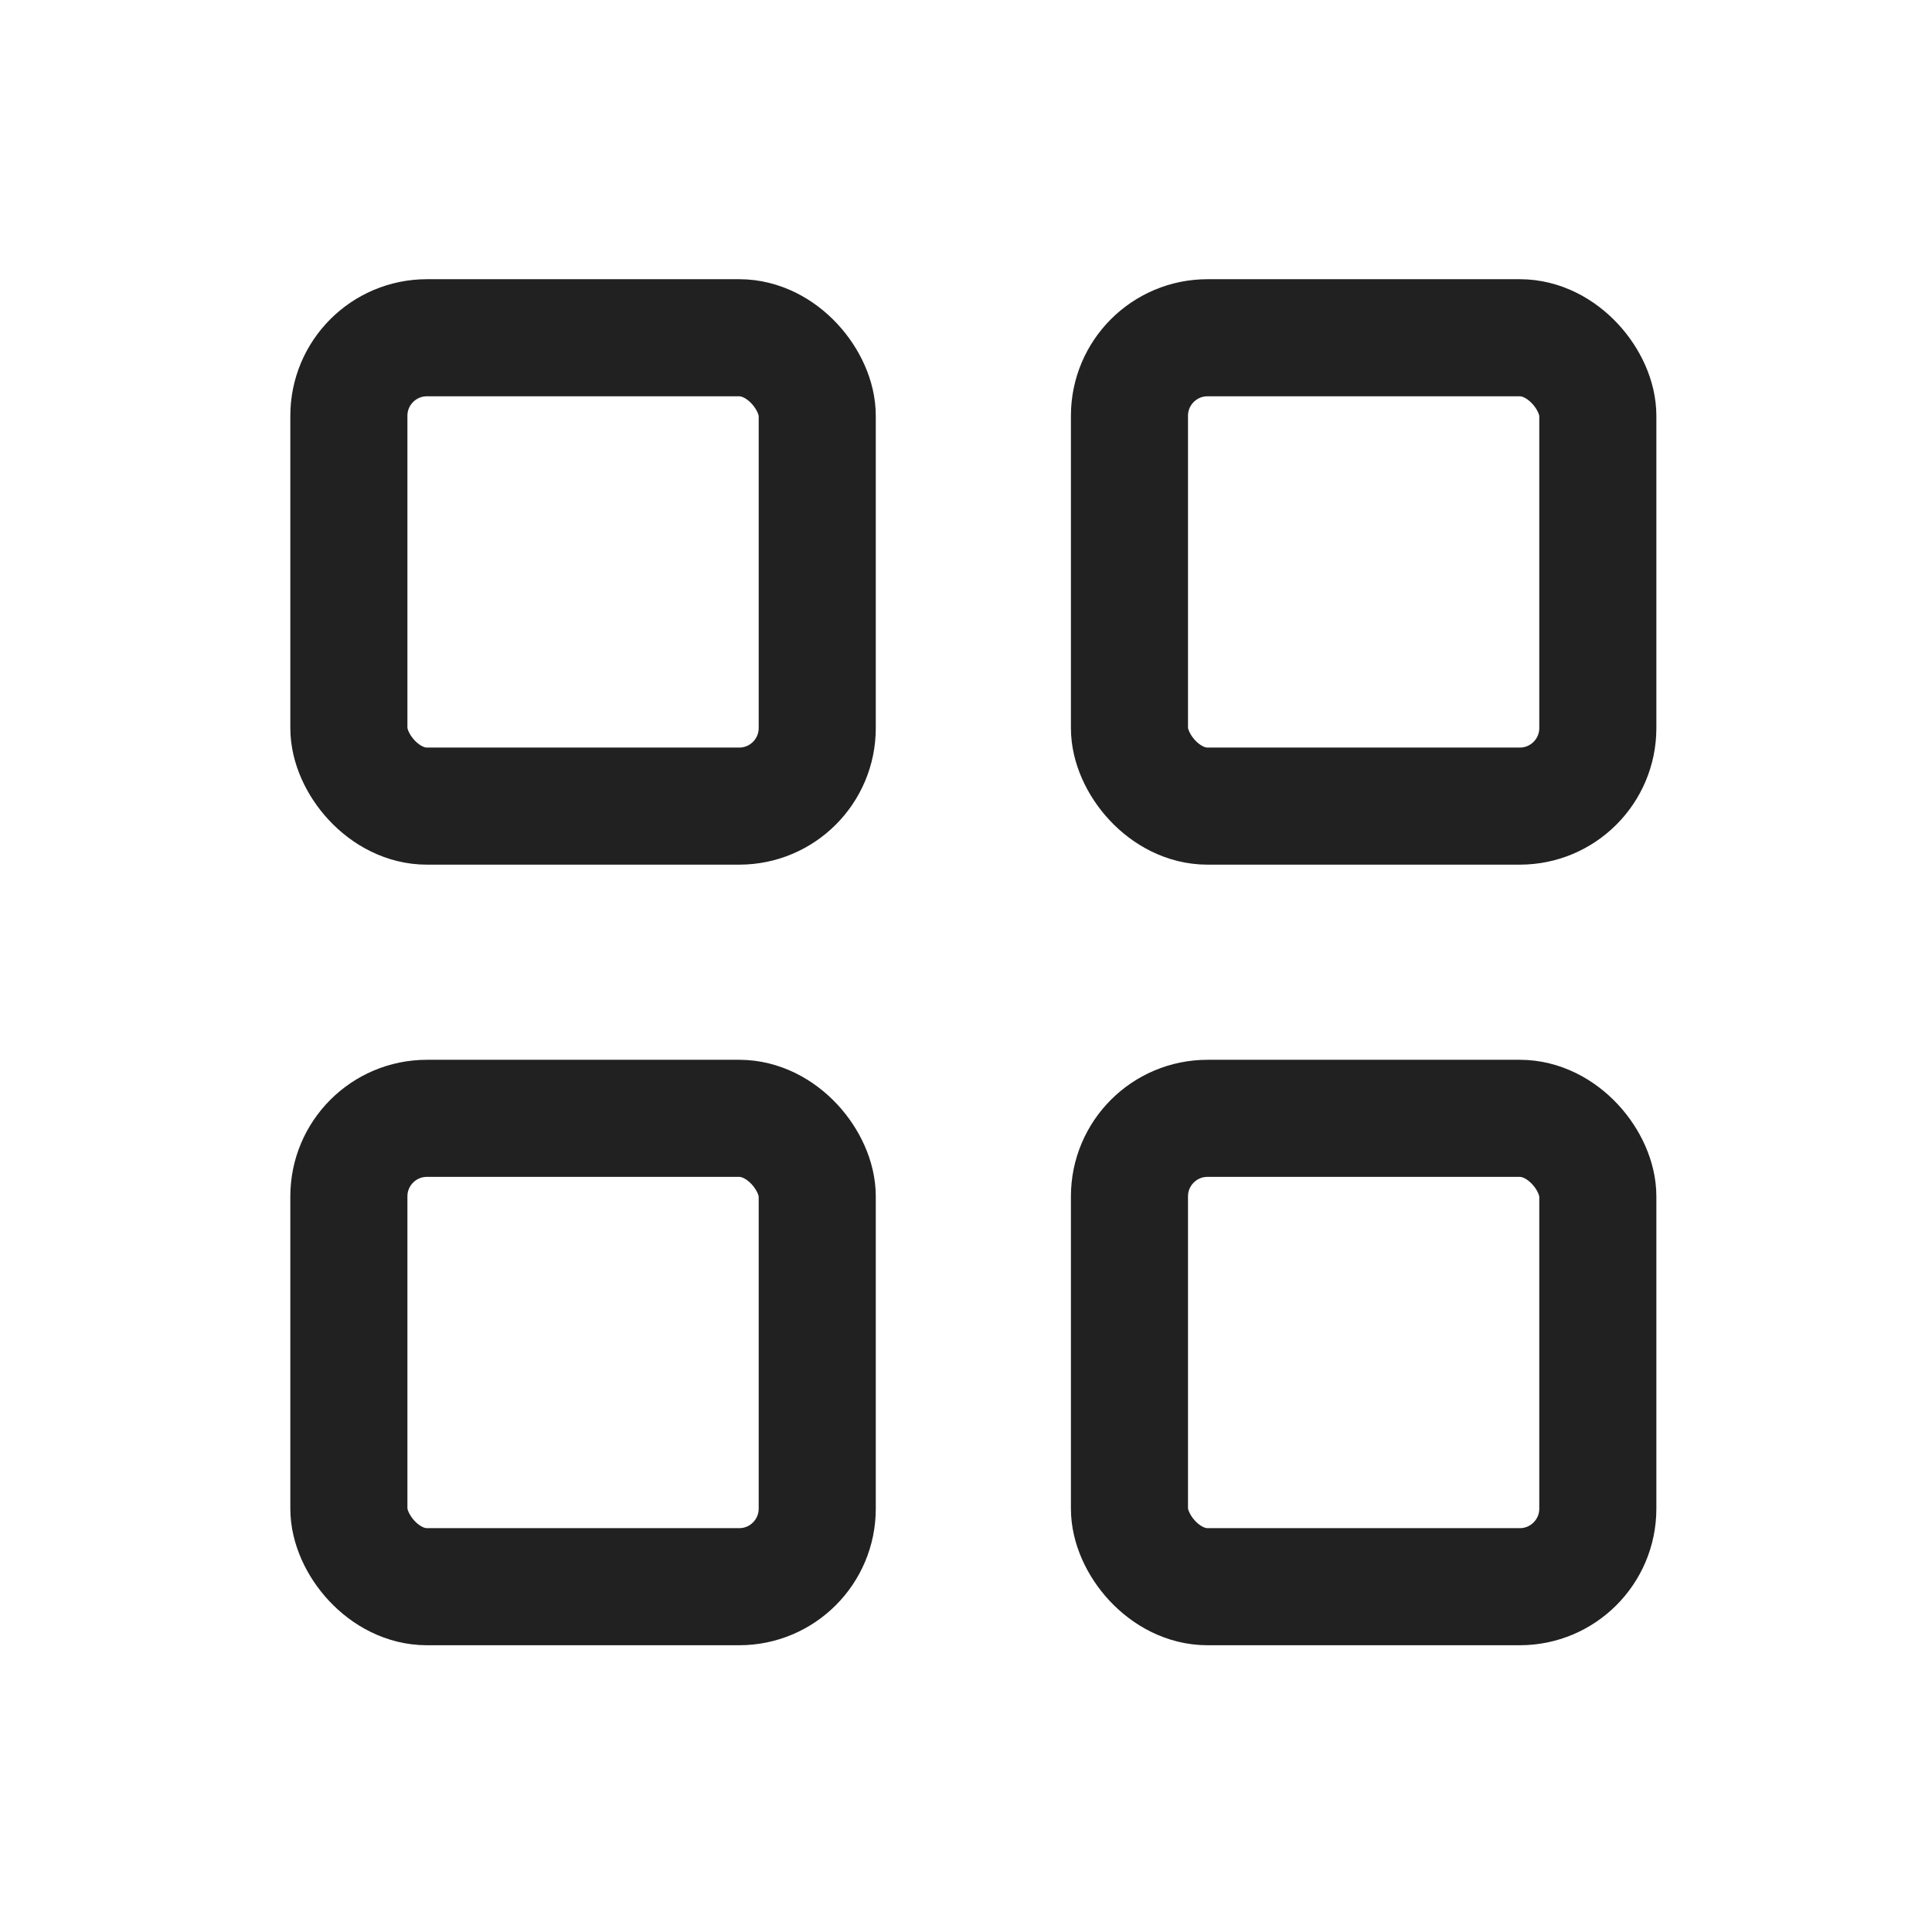
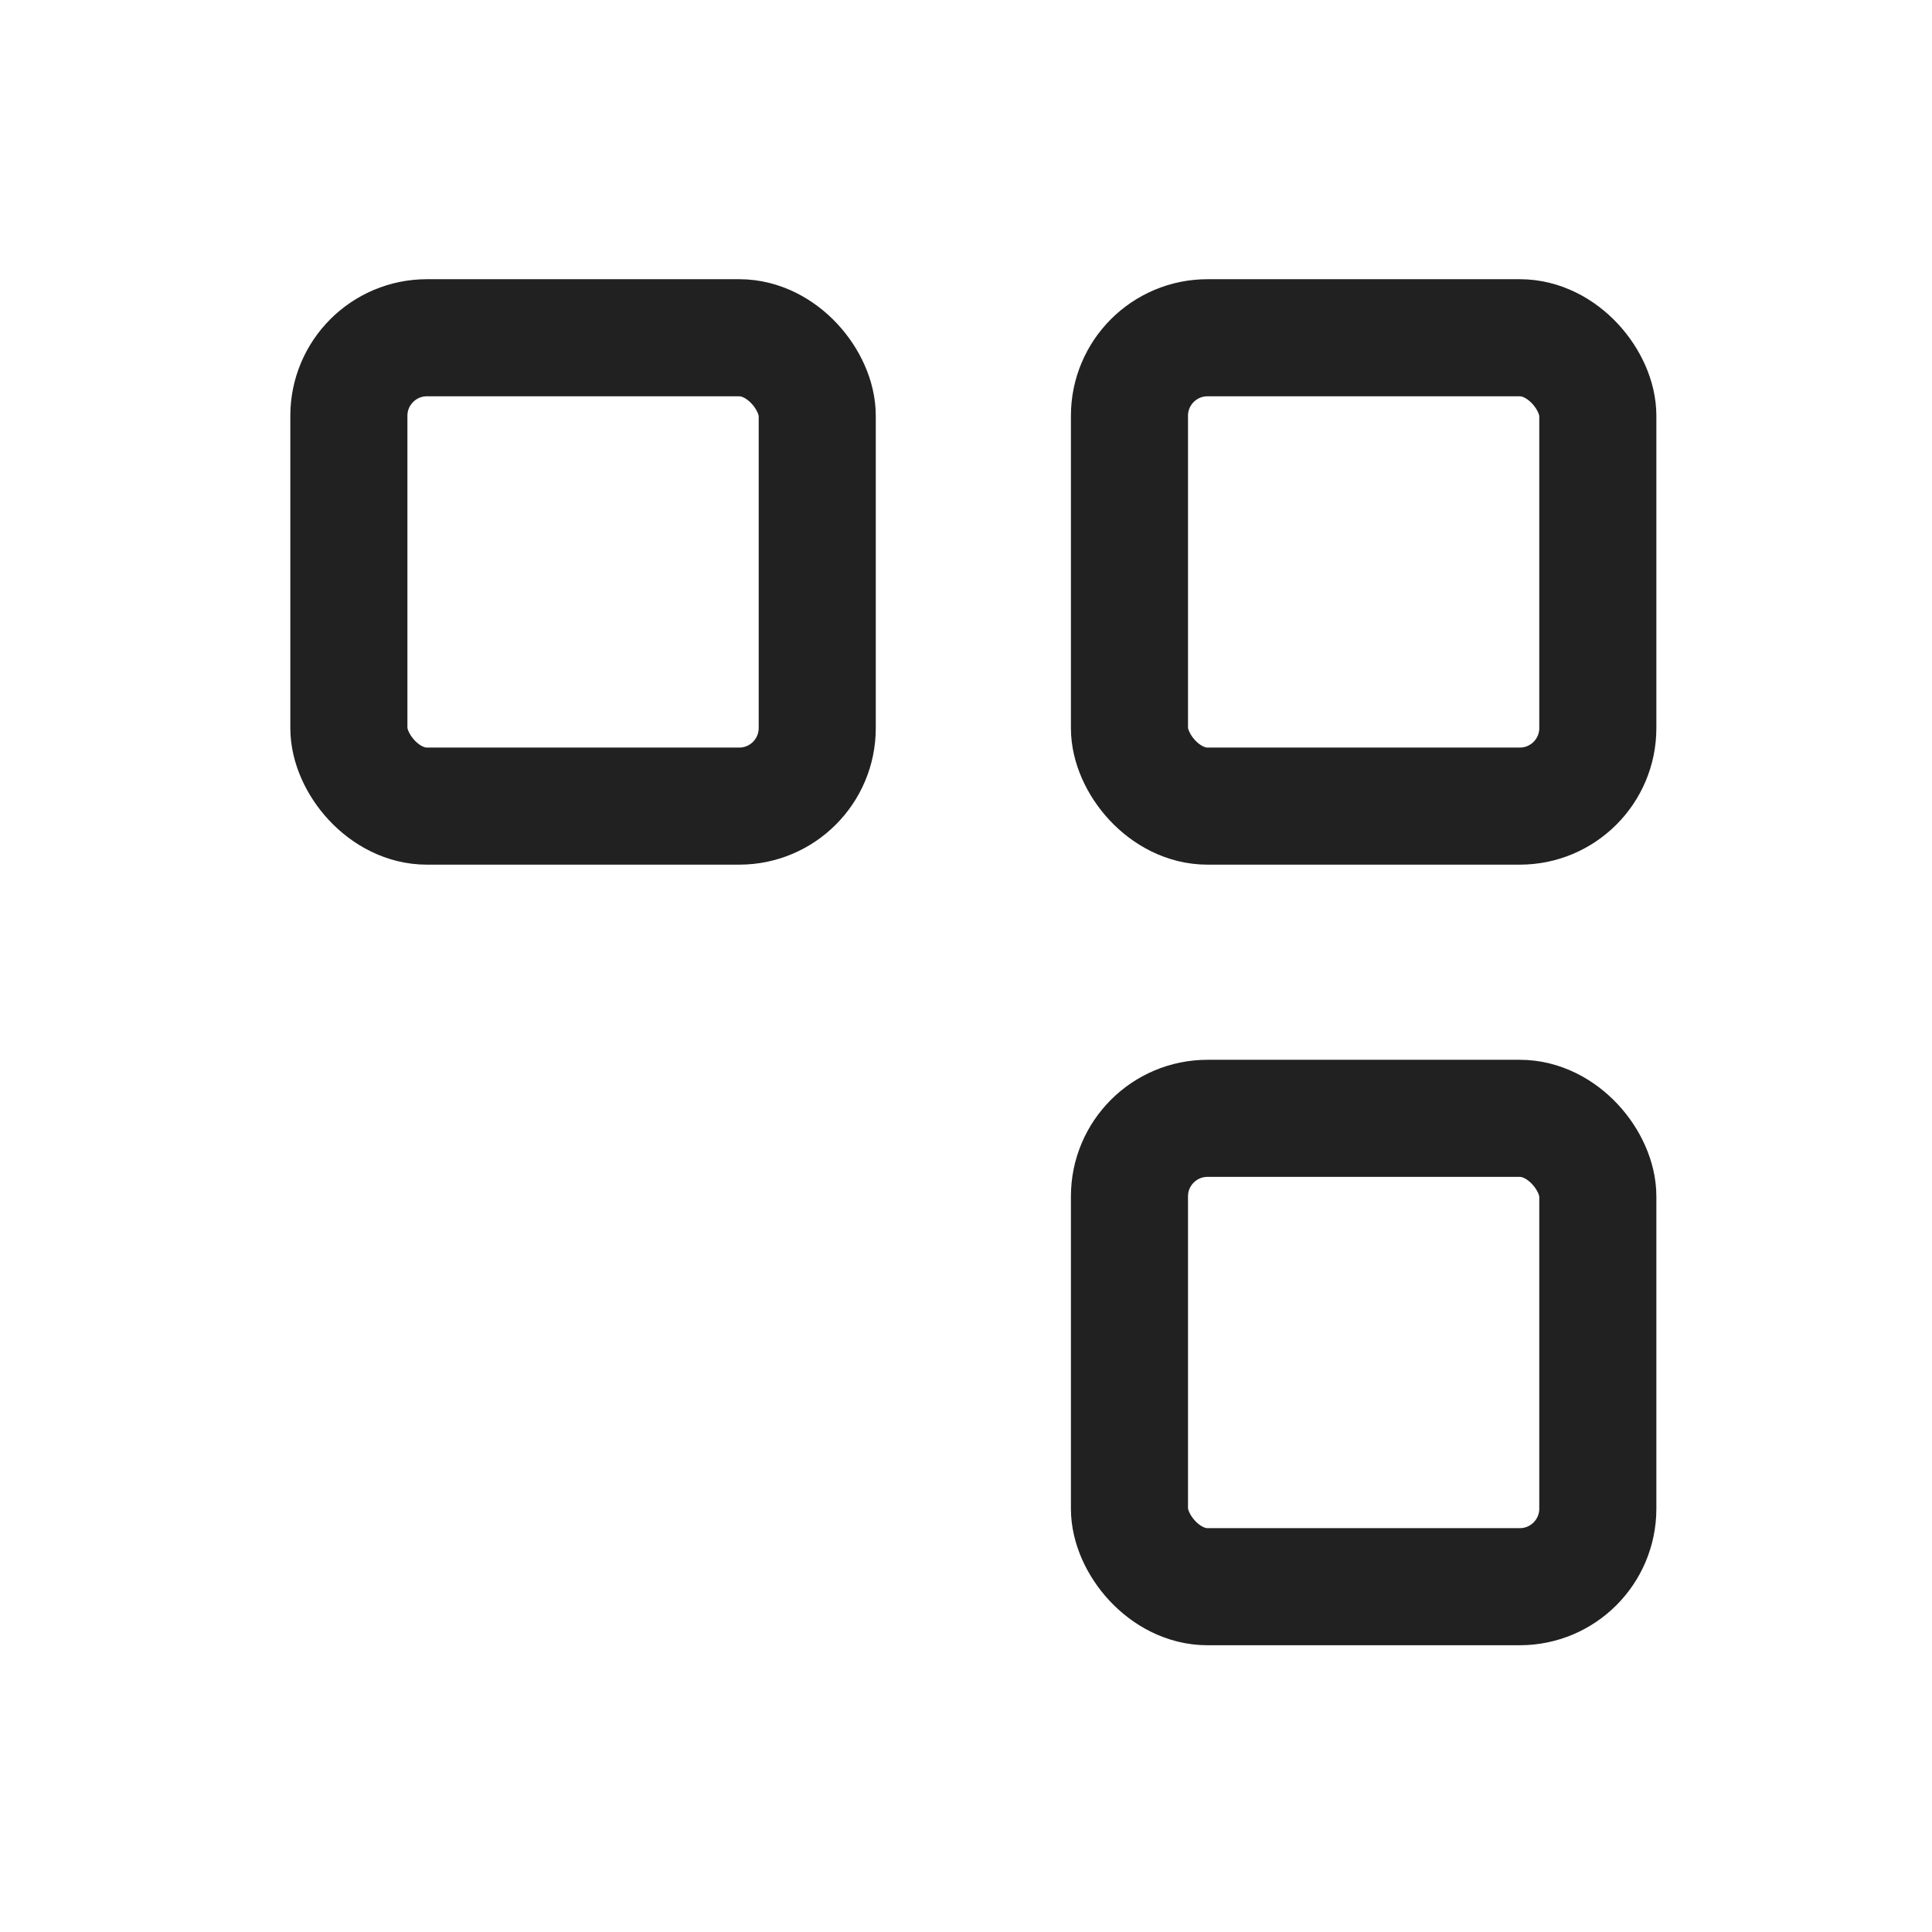
<svg xmlns="http://www.w3.org/2000/svg" width="33" height="33" viewBox="0 0 33 33" fill="none">
  <rect x="5.959" y="5.769" width="8" height="8" rx="1.333" stroke="#212121" stroke-width="2" stroke-linecap="round" stroke-linejoin="round" />
  <rect x="19.292" y="5.769" width="8" height="8" rx="1.333" stroke="#212121" stroke-width="2" stroke-linecap="round" stroke-linejoin="round" />
-   <rect x="5.959" y="19.102" width="8" height="8" rx="1.333" stroke="#212121" stroke-width="2" stroke-linecap="round" stroke-linejoin="round" />
  <rect x="19.292" y="19.102" width="8" height="8" rx="1.333" stroke="#212121" stroke-width="2" stroke-linecap="round" stroke-linejoin="round" />
</svg>